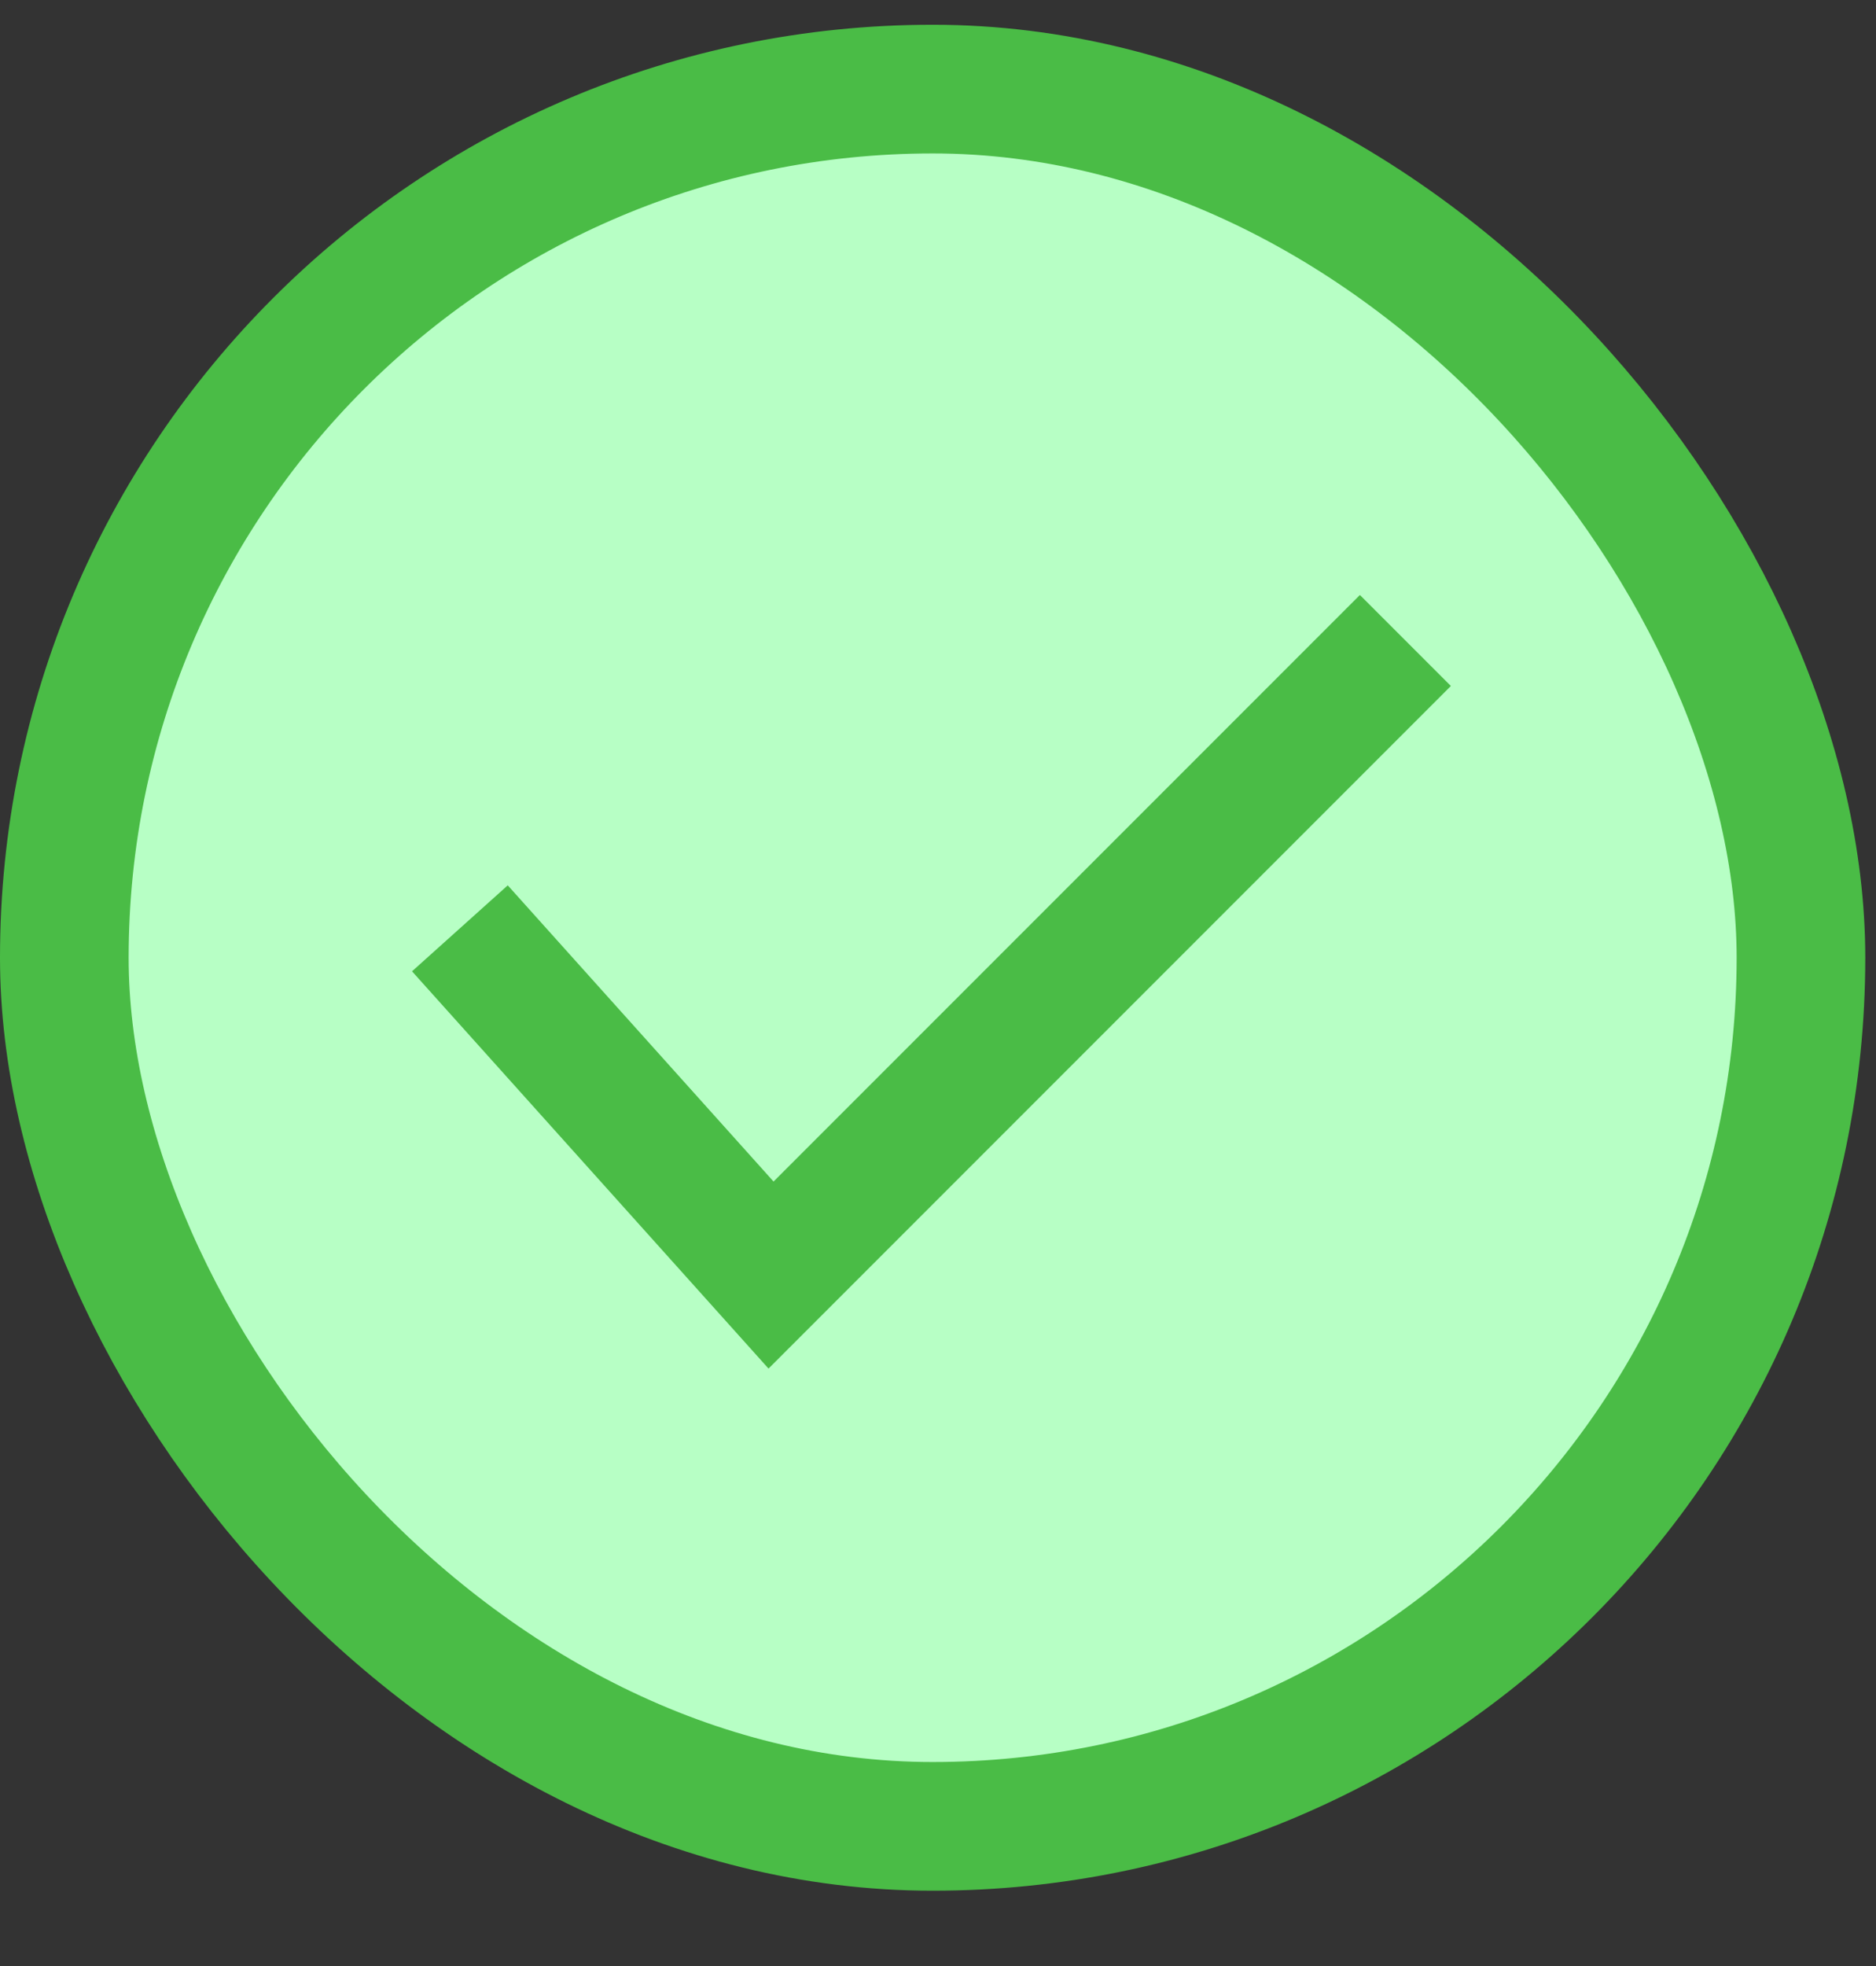
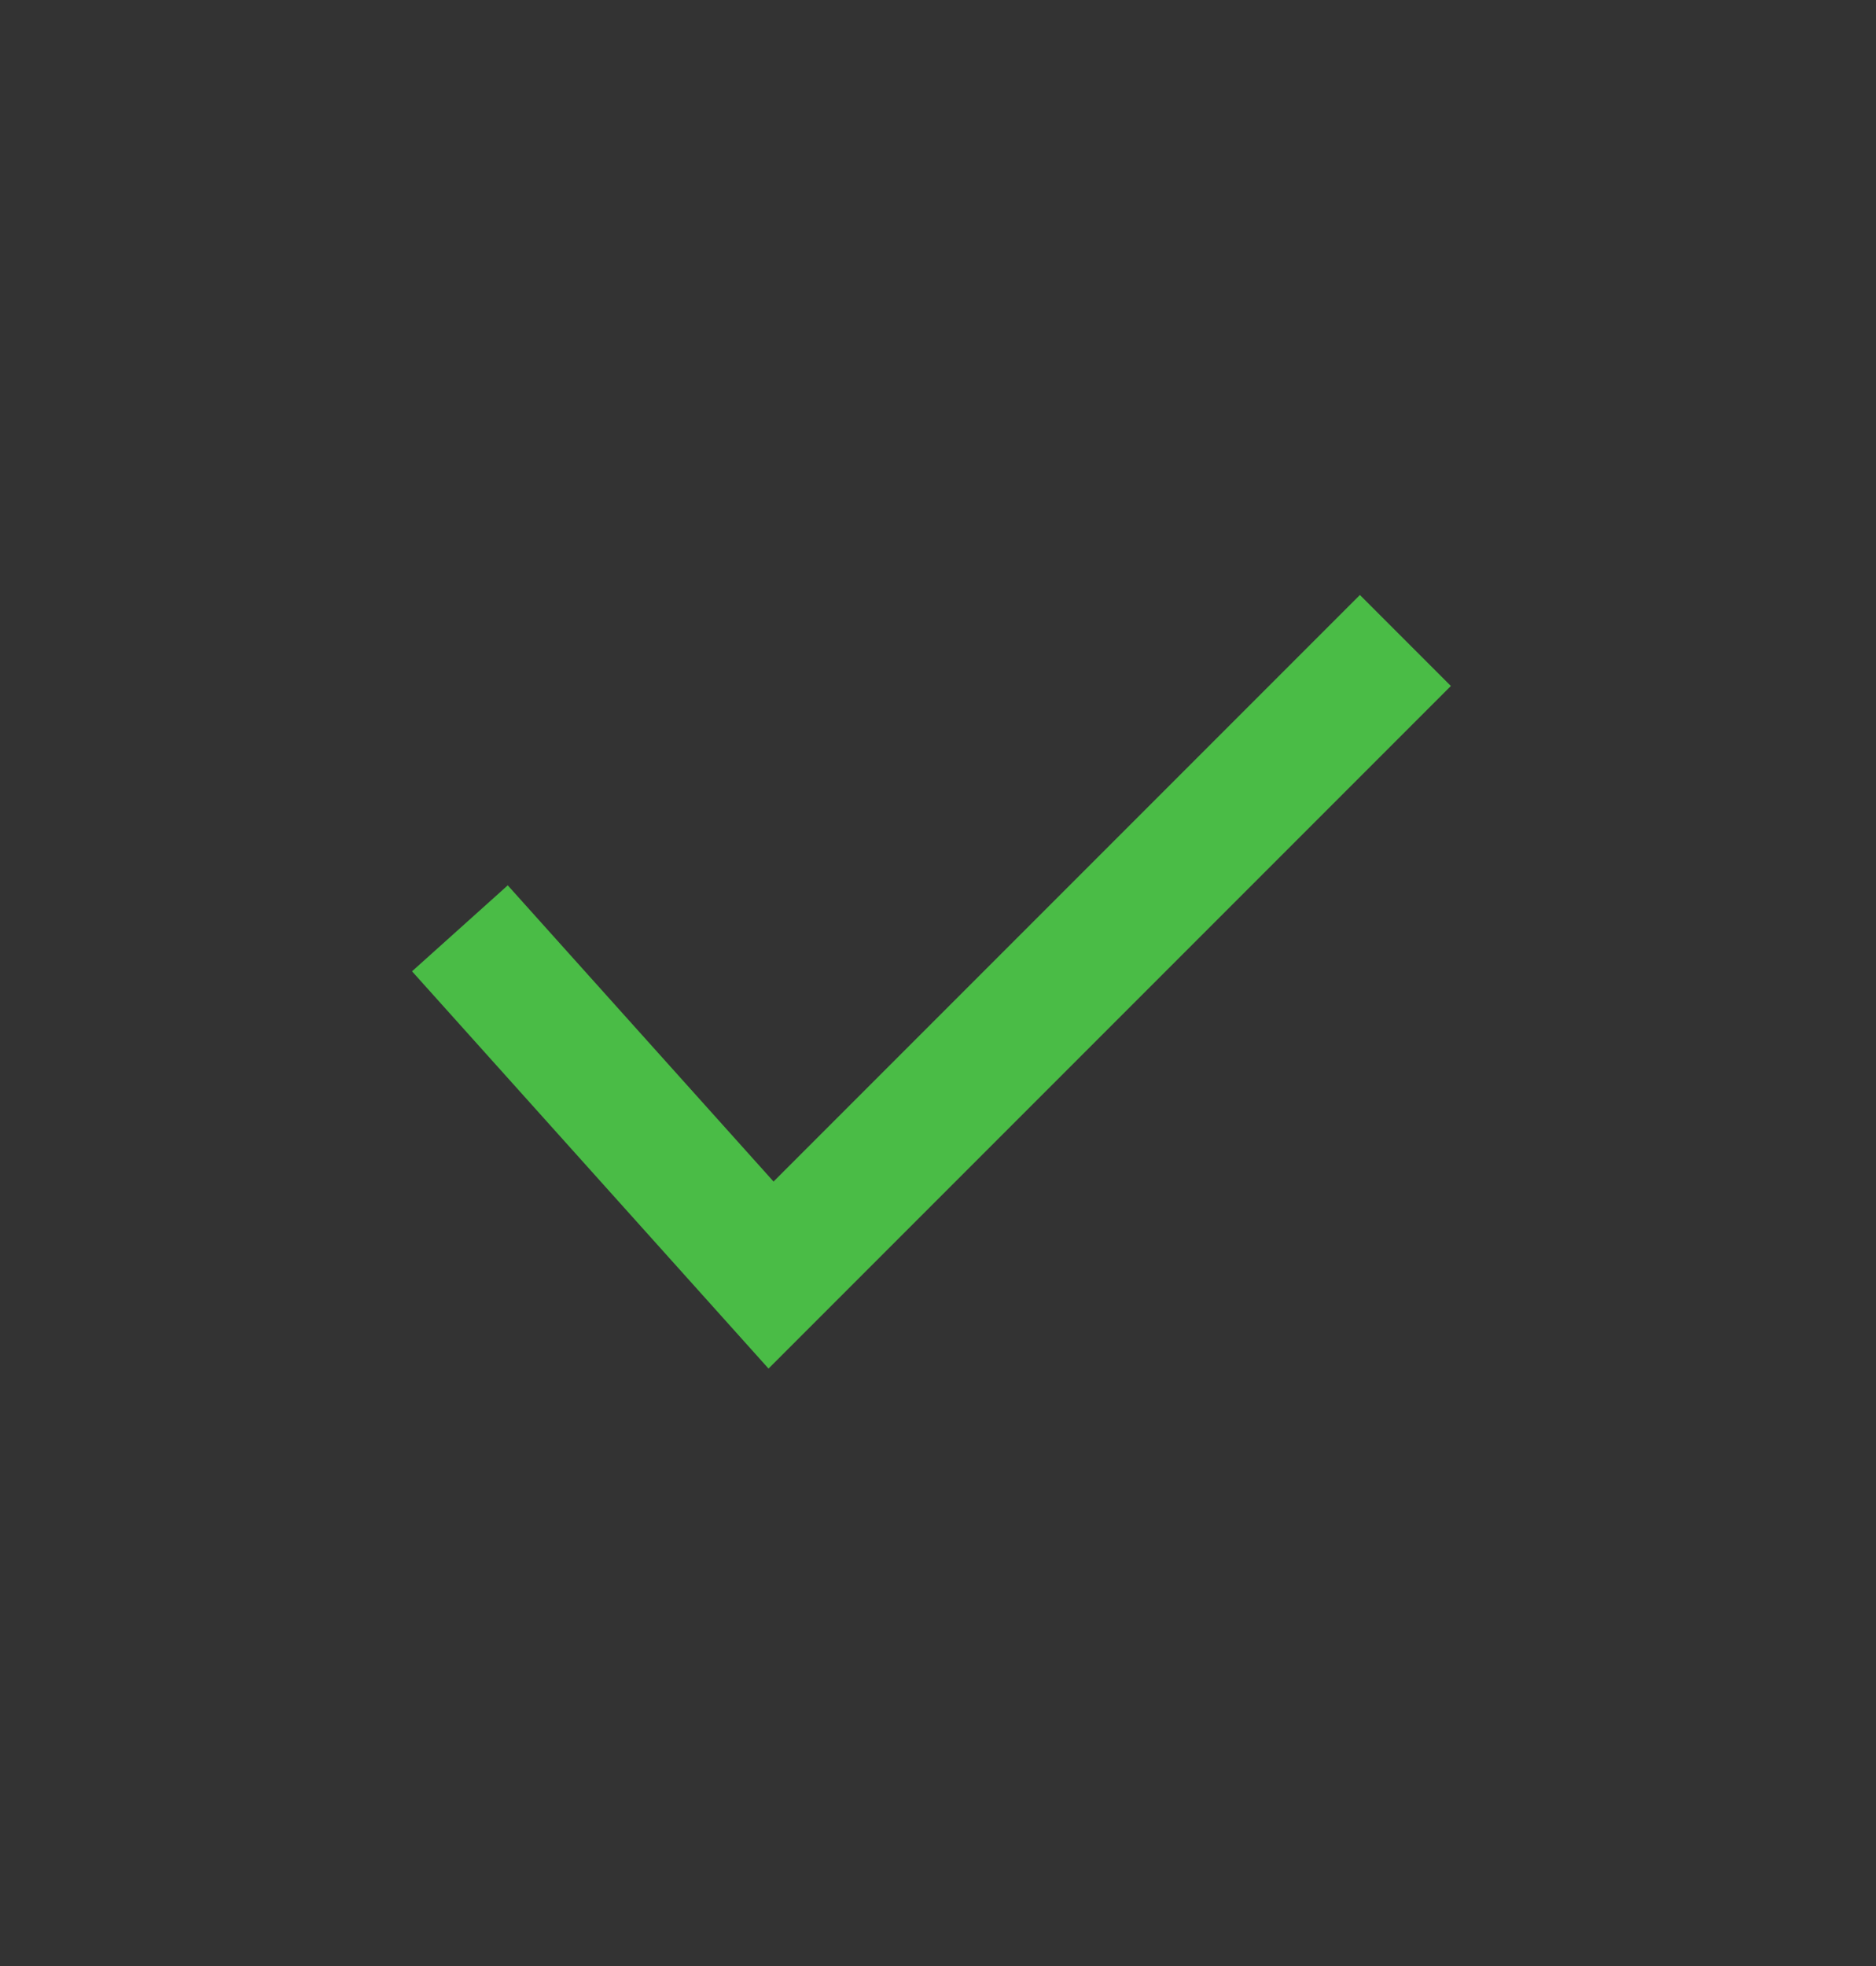
<svg xmlns="http://www.w3.org/2000/svg" width="21" height="22" viewBox="0 0 21 22" fill="none">
  <rect x="0" y="0" width="21" height="22" fill="#333333" stroke="none" />
-   <rect x="0.72" y="0.997" width="19.44" height="19.44" rx="9.72" fill="#B7FFC5" />
-   <rect x="0.72" y="0.997" width="19.44" height="19.44" rx="9.72" stroke="#4ABC46" stroke-width="1.44" />
  <path d="M5.148 10.388L8.631 14.268L15.732 7.167" stroke="#4ABC46" stroke-width="1.44" />
</svg>